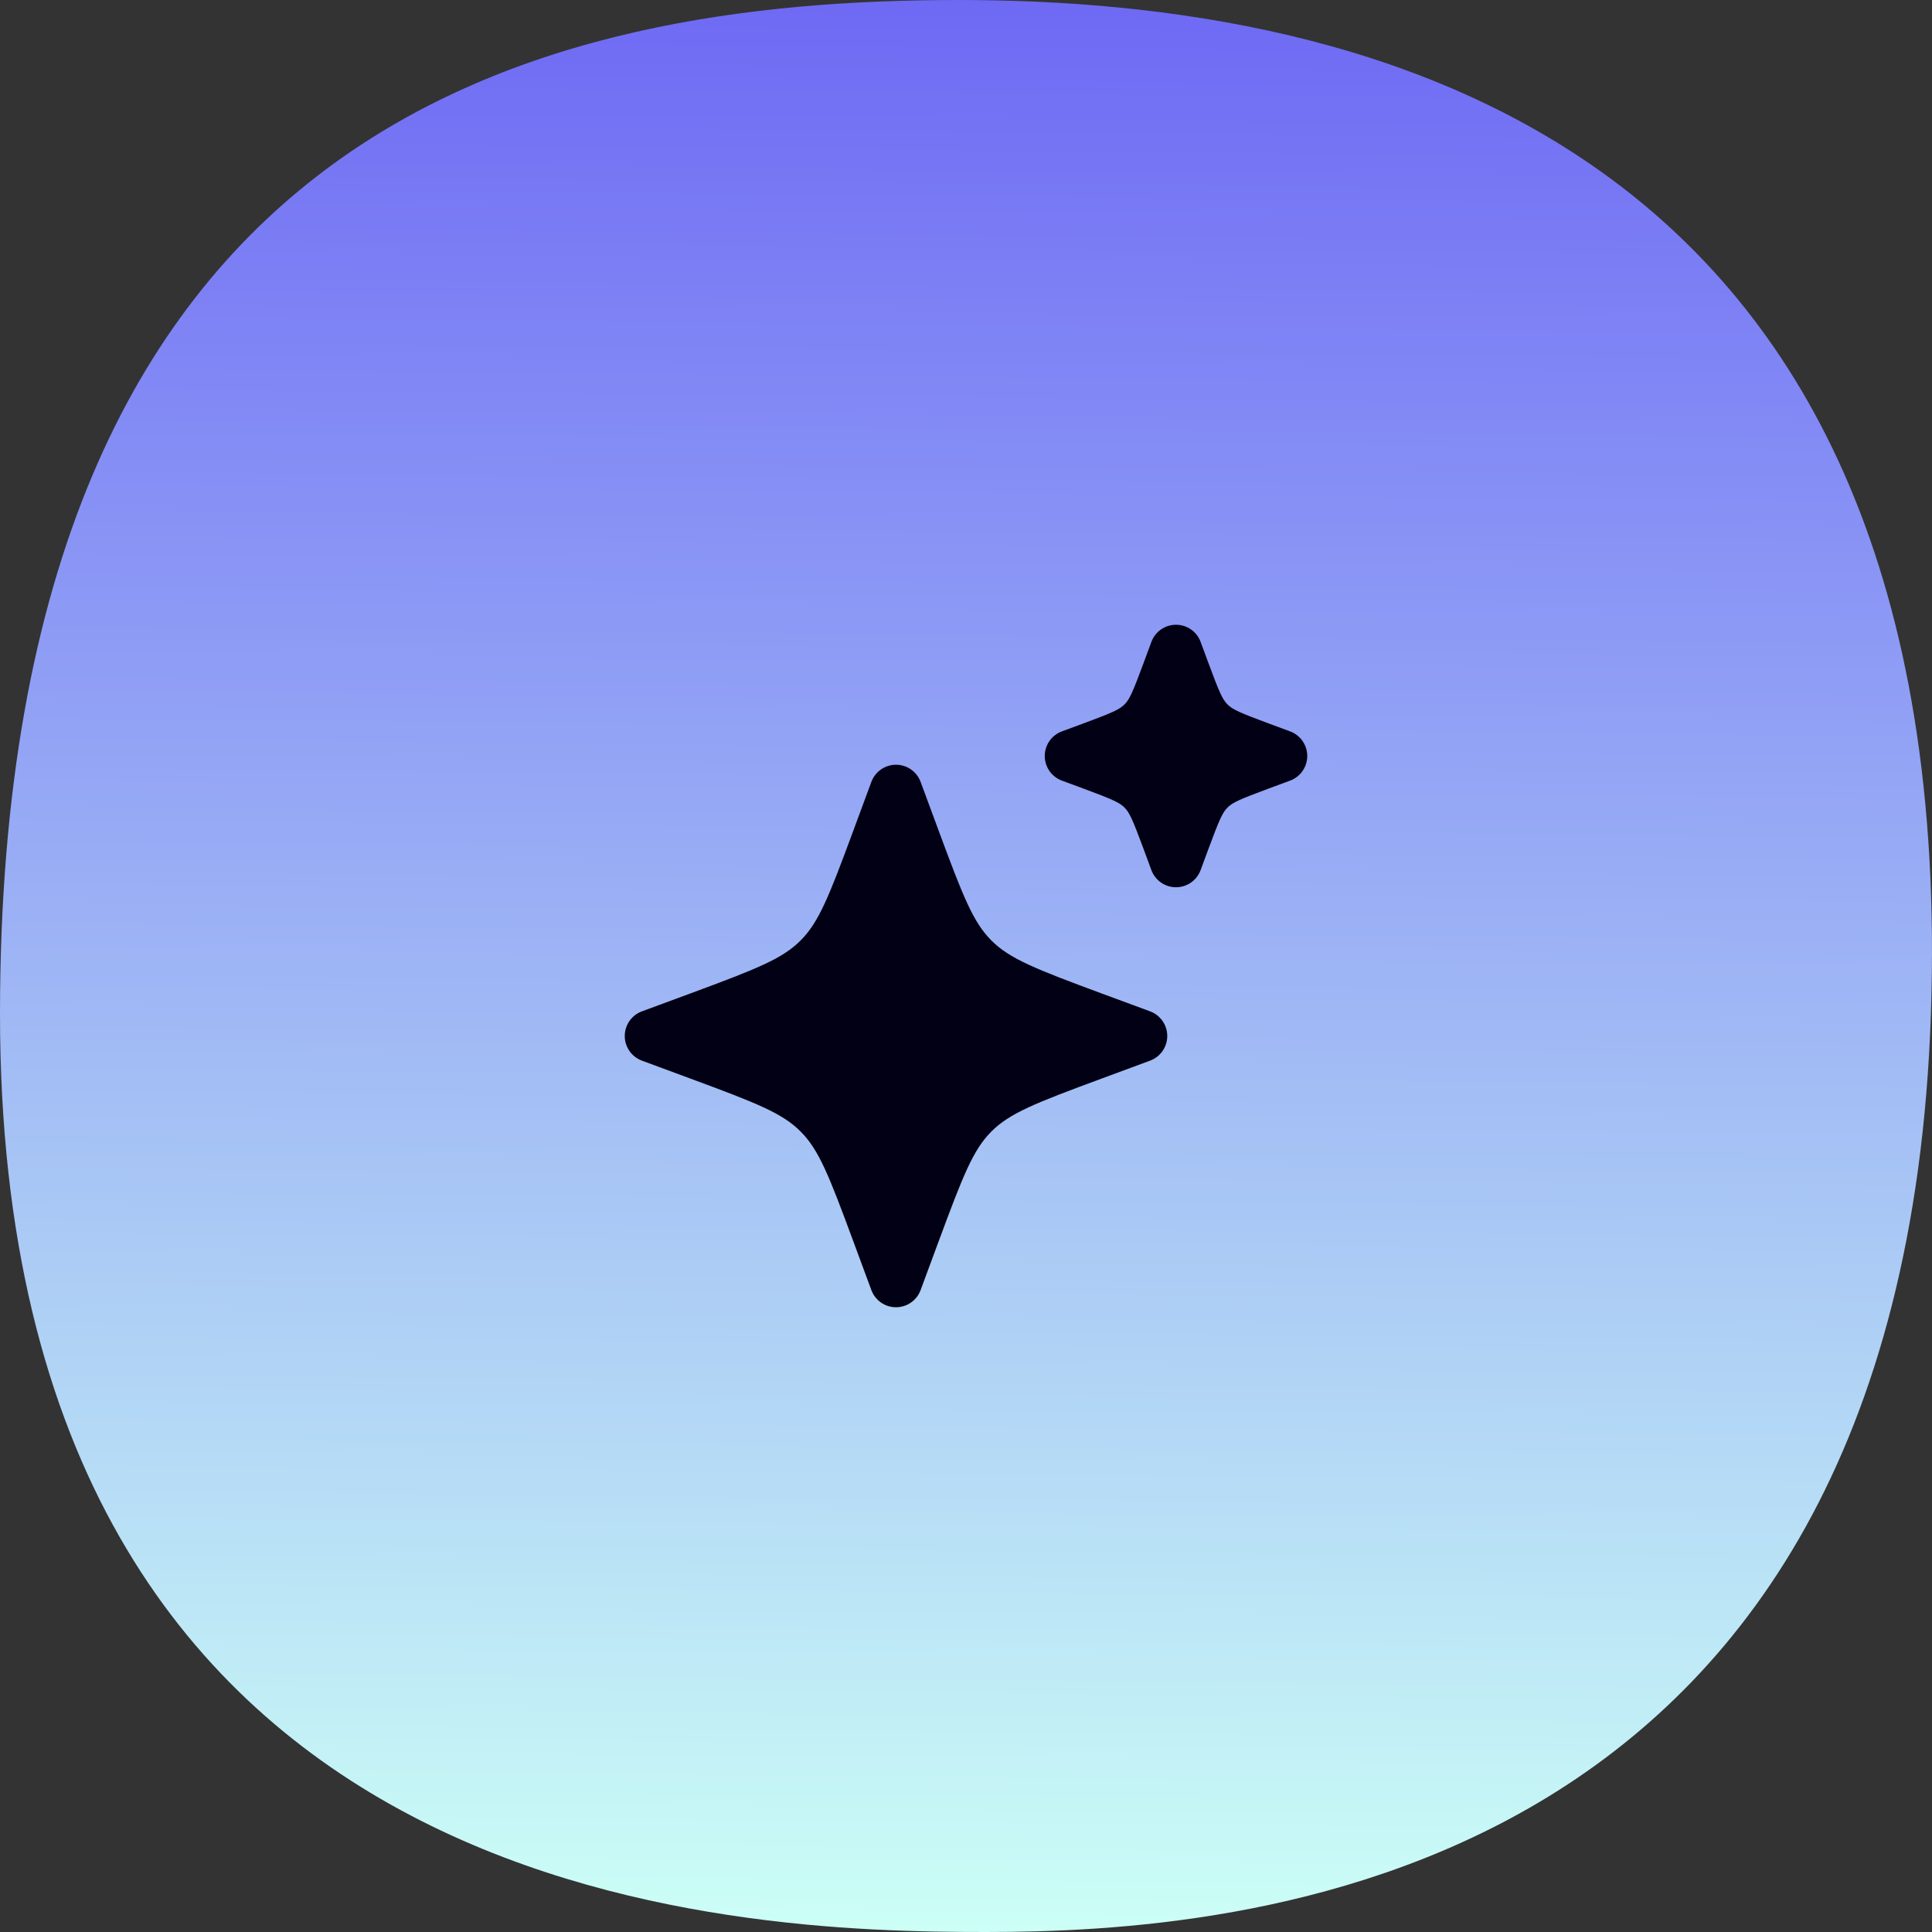
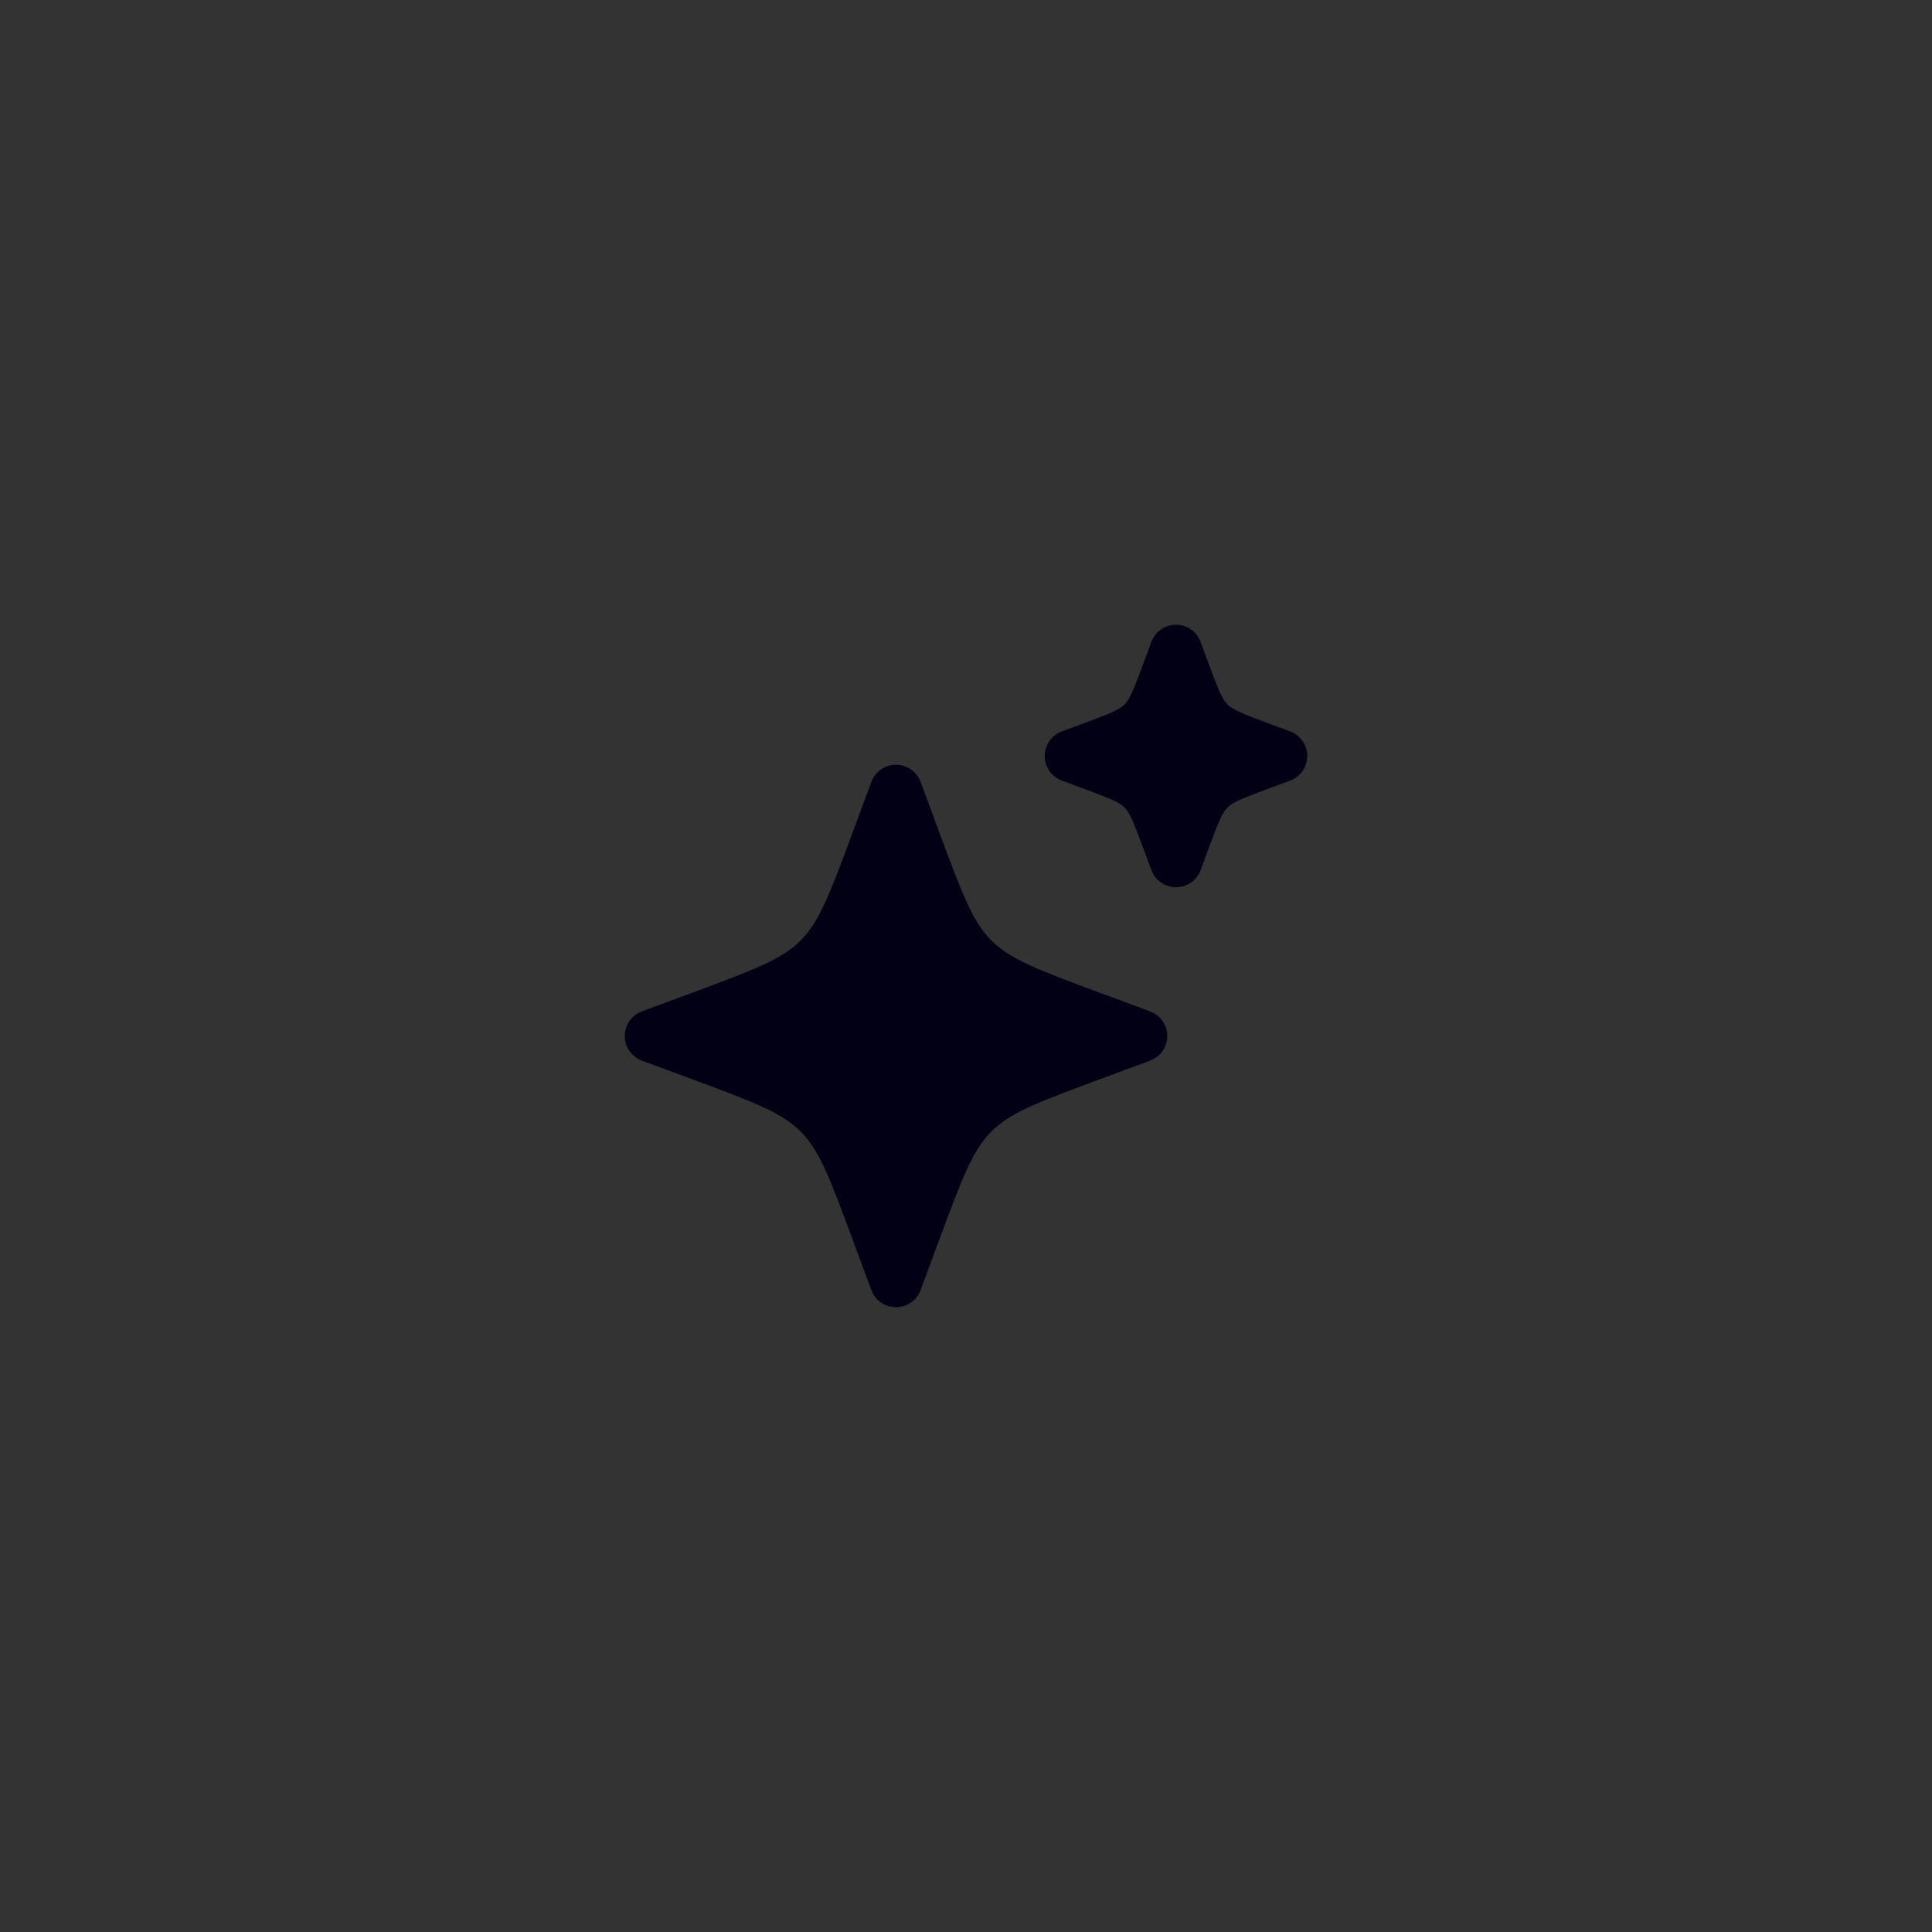
<svg xmlns="http://www.w3.org/2000/svg" width="46" height="46" viewBox="0 0 46 46" fill="none">
  <rect x="0" y="0" width="46" height="46" fill="#333333" stroke="none" />
-   <path d="M0 24.142C0 2.74 13.042 0 22.824 0C32.606 0 46.682 3.262 45.974 24.142C45.267 45.021 29.345 46 23.476 46C17.607 46 0 45.543 0 24.142Z" fill="url(#paint0_linear_2927_2771)" />
  <path d="M21.333 18.208C21.072 18.208 20.838 18.371 20.747 18.616L20.317 19.778C19.734 21.355 19.497 21.957 19.06 22.394C18.624 22.83 18.022 23.067 16.445 23.651L15.283 24.08C15.038 24.171 14.875 24.405 14.875 24.667C14.875 24.928 15.038 25.162 15.283 25.253L16.445 25.683C18.022 26.266 18.624 26.503 19.06 26.939C19.497 27.376 19.734 27.978 20.317 29.555L20.747 30.717C20.838 30.962 21.072 31.125 21.333 31.125C21.595 31.125 21.829 30.962 21.919 30.717L22.349 29.555C22.933 27.978 23.17 27.376 23.606 26.939C24.043 26.503 24.645 26.266 26.222 25.683L27.384 25.253C27.629 25.162 27.792 24.928 27.792 24.667C27.792 24.405 27.629 24.171 27.384 24.08L26.222 23.651C24.645 23.067 24.043 22.83 23.606 22.394C23.17 21.957 22.933 21.355 22.349 19.778L21.919 18.616C21.829 18.371 21.595 18.208 21.333 18.208Z" fill="#020014" />
  <path d="M28 14.875C27.738 14.875 27.505 15.038 27.414 15.283L27.23 15.781C26.968 16.488 26.892 16.655 26.773 16.773C26.655 16.892 26.488 16.968 25.781 17.23L25.283 17.414C25.038 17.505 24.875 17.738 24.875 18C24.875 18.262 25.038 18.495 25.283 18.586L25.781 18.77C26.488 19.032 26.655 19.108 26.773 19.227C26.892 19.345 26.968 19.512 27.23 20.219L27.414 20.717C27.505 20.962 27.738 21.125 28 21.125C28.262 21.125 28.495 20.962 28.586 20.717L28.77 20.219C29.032 19.512 29.108 19.345 29.227 19.227C29.345 19.108 29.513 19.032 30.219 18.77L30.717 18.586C30.962 18.495 31.125 18.262 31.125 18C31.125 17.738 30.962 17.505 30.717 17.414L30.219 17.23C29.513 16.968 29.345 16.892 29.227 16.773C29.108 16.655 29.032 16.488 28.77 15.781L28.586 15.283C28.495 15.038 28.262 14.875 28 14.875Z" fill="#020014" />
  <defs>
    <linearGradient id="paint0_linear_2927_2771" x1="23.5" y1="-5" x2="23" y2="46" gradientUnits="userSpaceOnUse">
      <stop stop-color="#6459F4" />
      <stop offset="1" stop-color="#CCFFF6" />
    </linearGradient>
  </defs>
</svg>